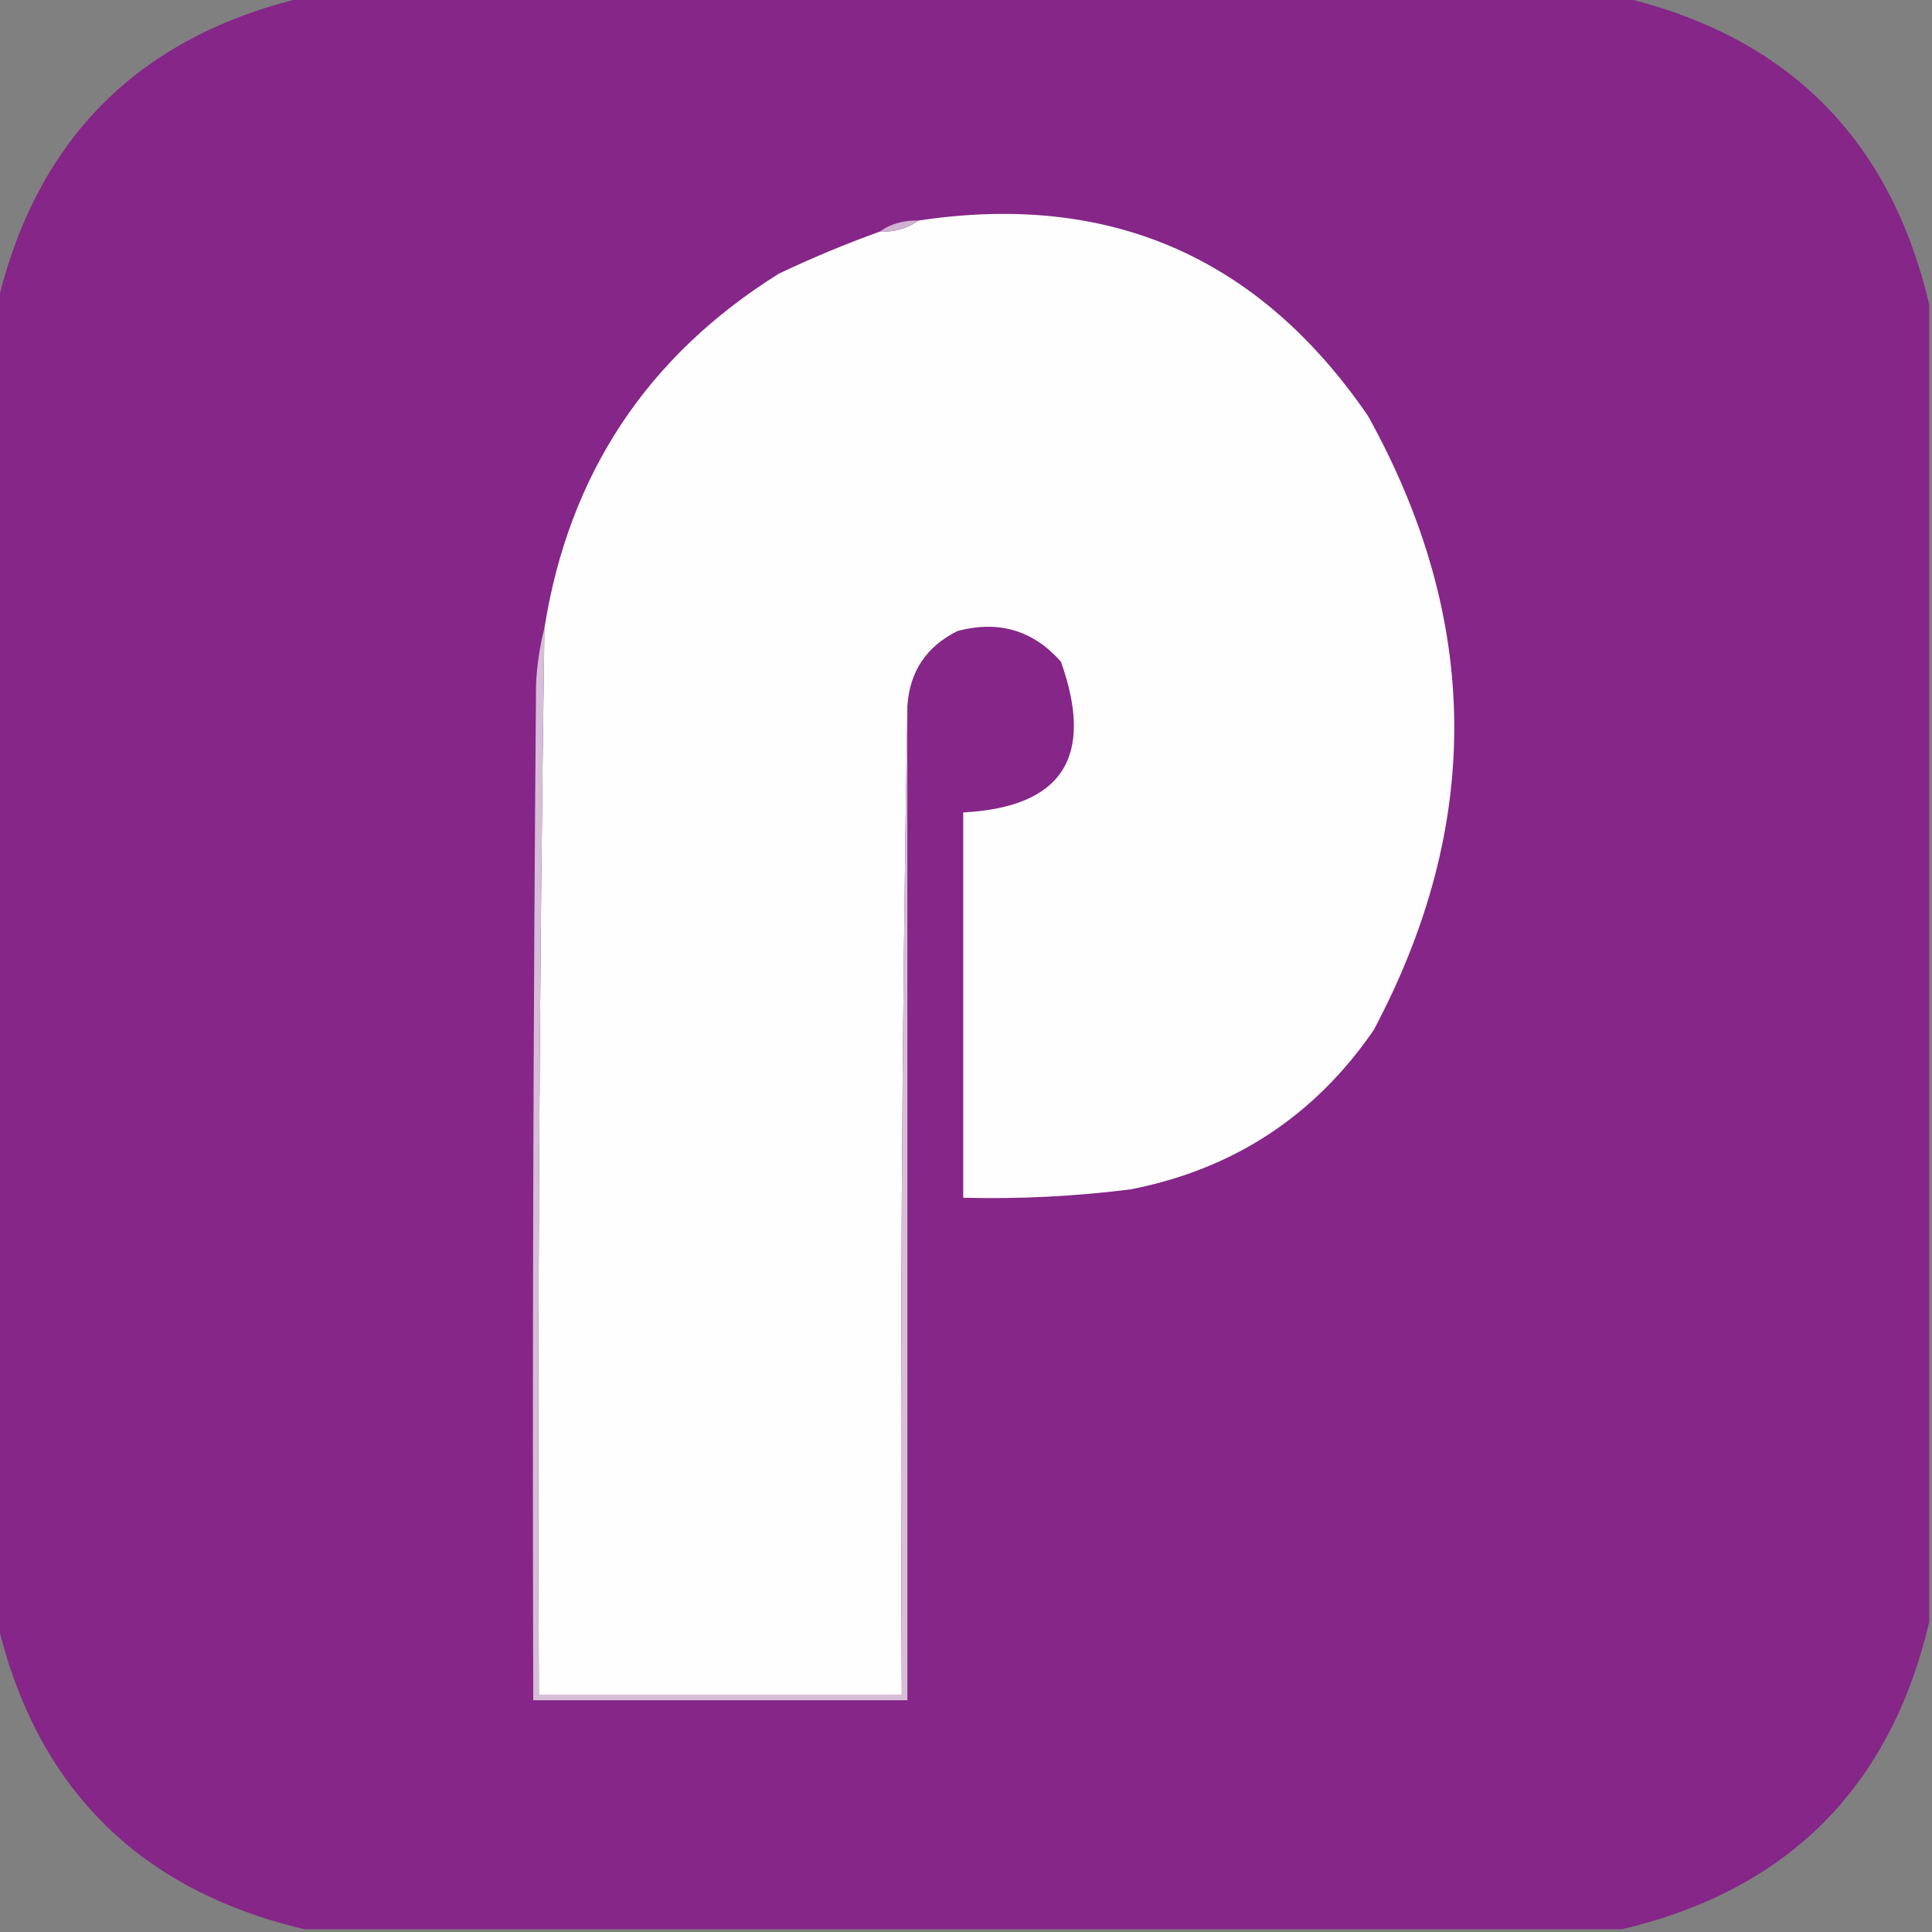
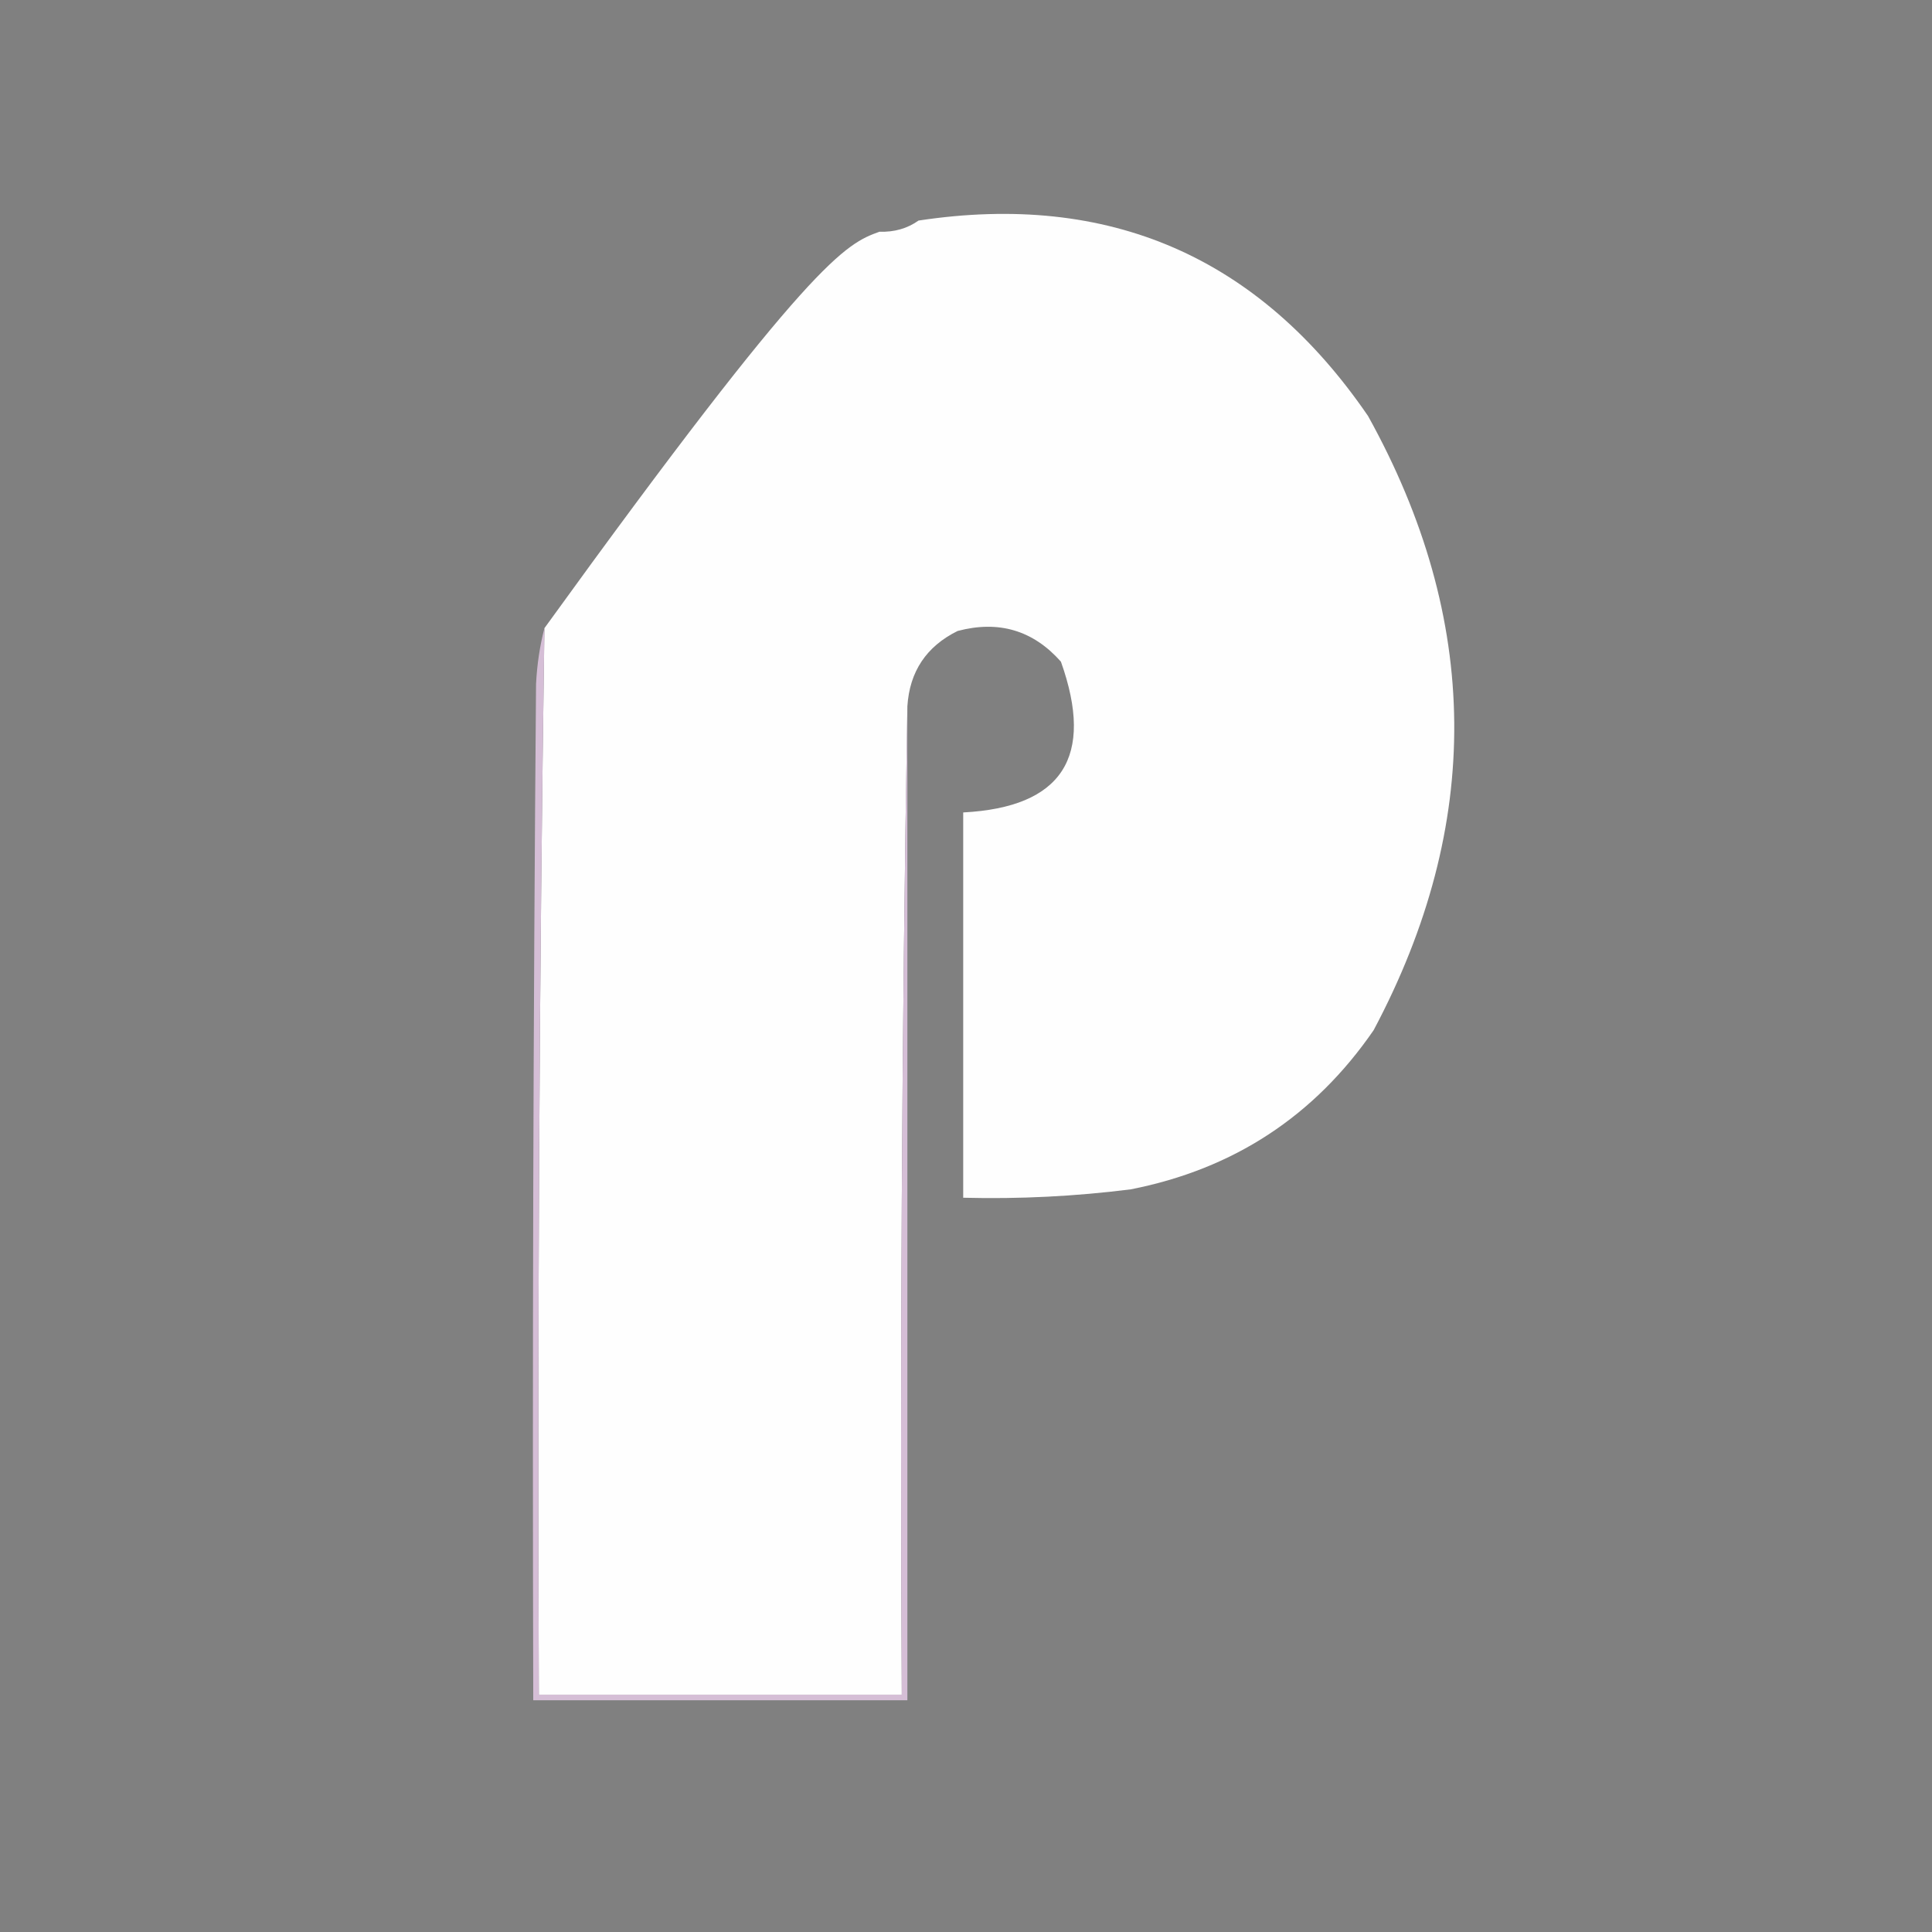
<svg xmlns="http://www.w3.org/2000/svg" version="1.1" width="346px" height="346px" style="shape-rendering:geometricPrecision; text-rendering:geometricPrecision; image-rendering:optimizeQuality; fill-rule:evenodd; clip-rule:evenodd">
  <rect width="100%" height="100%" fill="#808080" stroke="none" />
  <g>
-     <path style="opacity:0.996" fill="#852688" d="M 54.5,-0.5 C 133.167,-0.5 211.833,-0.5 290.5,-0.5C 320.171,6.519 338.505,24.853 345.5,54.5C 345.5,133.167 345.5,211.833 345.5,290.5C 338.505,320.147 320.171,338.481 290.5,345.5C 211.833,345.5 133.167,345.5 54.5,345.5C 24.829,338.481 6.495,320.147 -0.5,290.5C -0.5,211.833 -0.5,133.167 -0.5,54.5C 6.495,24.853 24.829,6.519 54.5,-0.5 Z" />
+     </g>
+   <g>
+     <path style="opacity:1" fill="#fefefe" d="M 162.5,126.5 C 161.501,185.331 161.168,244.331 161.5,303.5C 139.833,303.5 118.167,303.5 96.5,303.5C 96.236,239.827 96.569,176.16 97.5,112.5C 145.445,46.184 151.445,43.684 157.5,41.5C 160.152,41.59 162.485,40.924 164.5,39.5C 198.644,34.321 225.477,45.988 245,74.5C 265.251,110.999 265.584,147.666 246,184.5C 235.411,199.884 220.911,209.384 202.5,213C 192.541,214.256 182.541,214.756 172.5,214.5C 172.5,191.5 172.5,168.5 172.5,145.5C 190.241,144.569 196.074,135.569 190,118.5C 185.032,112.885 178.865,111.052 171.5,113C 165.894,115.771 162.894,120.271 162.5,126.5 Z" />
  </g>
  <g>
-     <path style="opacity:1" fill="#fefefe" d="M 162.5,126.5 C 161.501,185.331 161.168,244.331 161.5,303.5C 139.833,303.5 118.167,303.5 96.5,303.5C 96.236,239.827 96.569,176.16 97.5,112.5C 101.859,84.946 115.859,63.779 139.5,49C 145.445,46.184 151.445,43.684 157.5,41.5C 160.152,41.59 162.485,40.924 164.5,39.5C 198.644,34.321 225.477,45.988 245,74.5C 265.251,110.999 265.584,147.666 246,184.5C 235.411,199.884 220.911,209.384 202.5,213C 192.541,214.256 182.541,214.756 172.5,214.5C 172.5,191.5 172.5,168.5 172.5,145.5C 190.241,144.569 196.074,135.569 190,118.5C 185.032,112.885 178.865,111.052 171.5,113C 165.894,115.771 162.894,120.271 162.5,126.5 Z" />
-   </g>
-   <g>
-     <path style="opacity:1" fill="#cfb1d0" d="M 164.5,39.5 C 162.485,40.924 160.152,41.59 157.5,41.5C 159.515,40.076 161.848,39.41 164.5,39.5 Z" />
-   </g>
+     </g>
  <g>
    <path style="opacity:1" fill="#d5bed6" d="M 97.5,112.5 C 96.569,176.16 96.236,239.827 96.5,303.5C 118.167,303.5 139.833,303.5 161.5,303.5C 161.168,244.331 161.501,185.331 162.5,126.5C 162.5,185.833 162.5,245.167 162.5,304.5C 140.167,304.5 117.833,304.5 95.5,304.5C 95.333,243.832 95.5,183.166 96,122.5C 96.179,118.975 96.679,115.641 97.5,112.5 Z" />
  </g>
</svg>